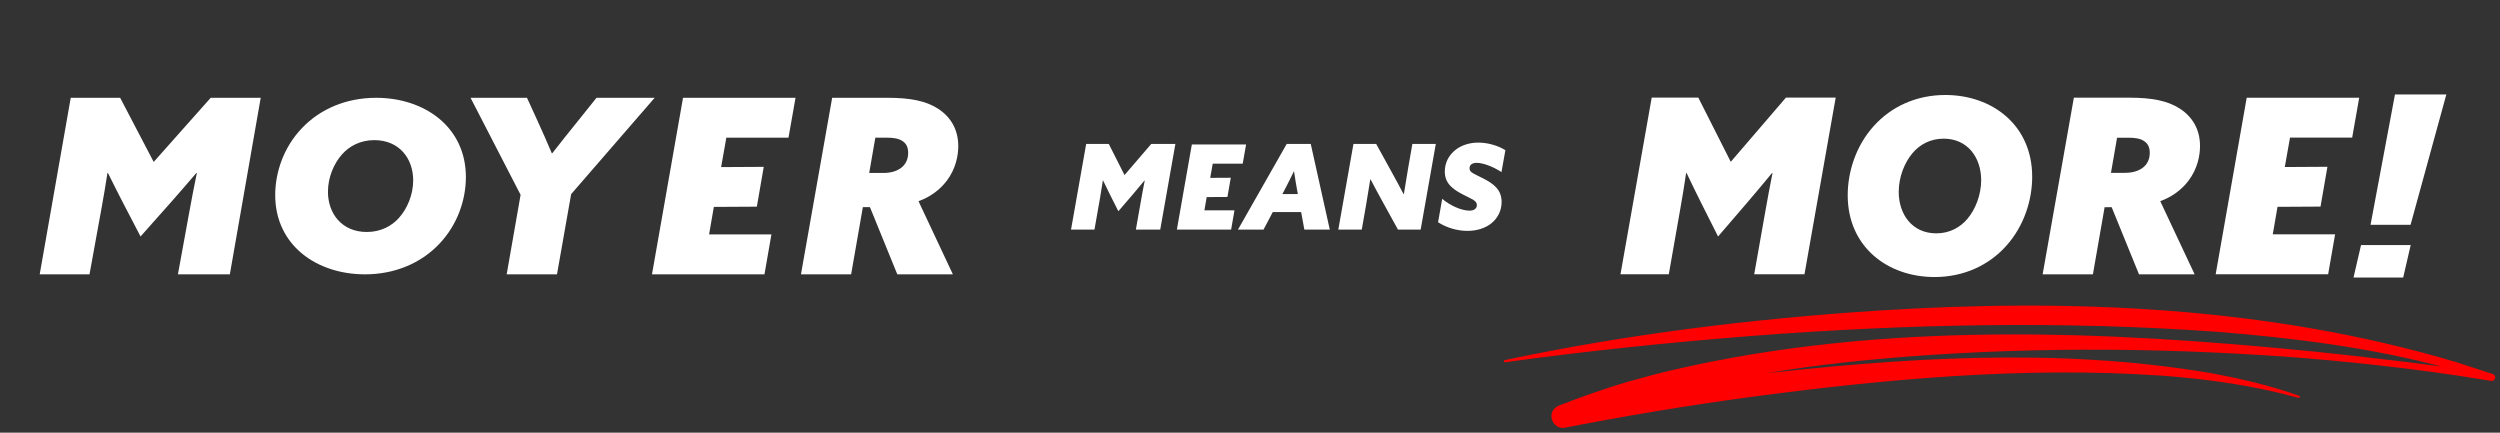
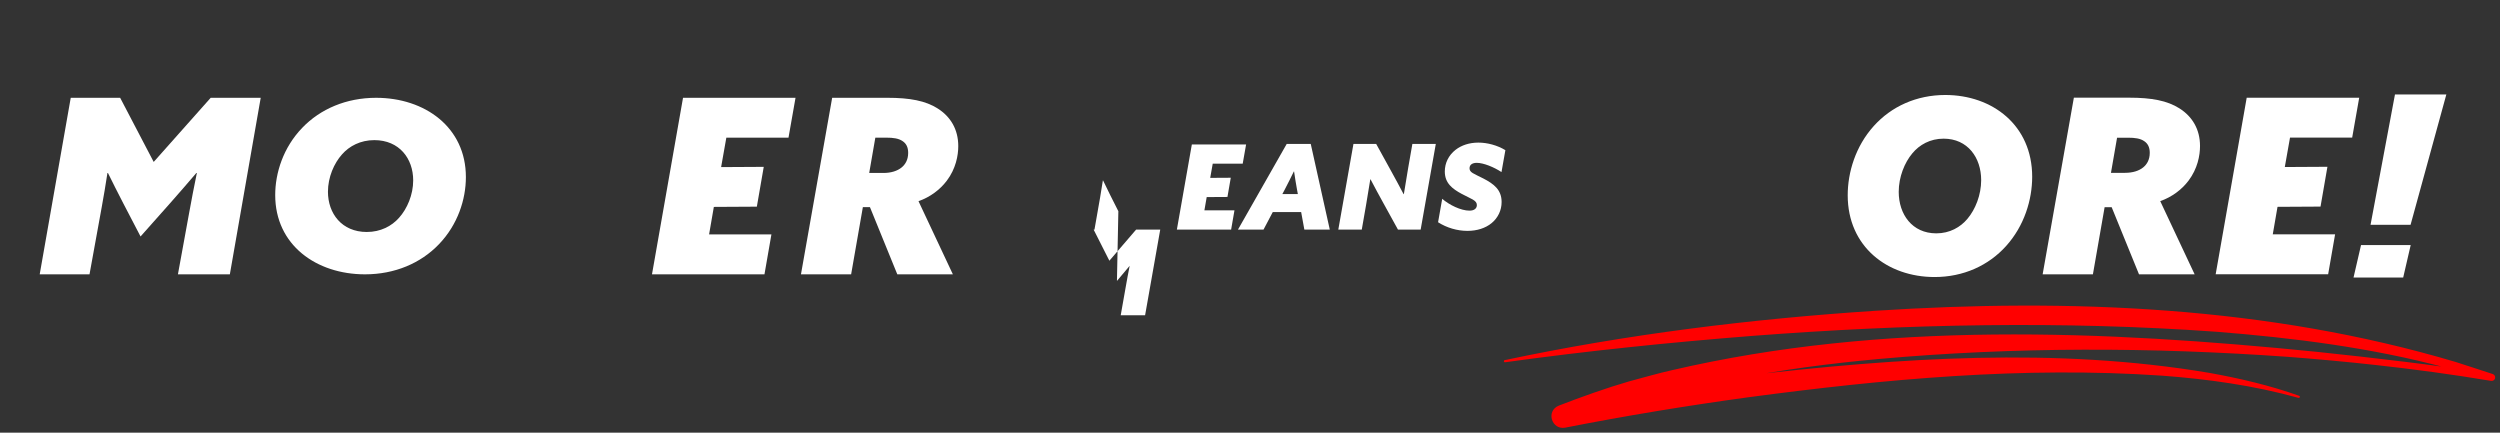
<svg xmlns="http://www.w3.org/2000/svg" xmlns:ns1="http://sodipodi.sourceforge.net/DTD/sodipodi-0.dtd" xmlns:ns2="http://www.inkscape.org/namespaces/inkscape" id="Layer_1" version="1.1" viewBox="0 0 1040 180" ns1:docname="Moyer_Means_More_wht_h.svg" width="1040" height="180">
  <rect x="0" y="0" width="1040" height="180" fill="#333333" stroke="none" />
  <ns1:namedview id="namedview14" pagecolor="#000000" bordercolor="#000000" borderopacity="0.25" ns2:showpageshadow="2" ns2:pageopacity="0.0" ns2:pagecheckerboard="true" ns2:deskcolor="#d1d1d1">
    <ns2:page x="0" y="0" width="1040" height="180" id="page2" margin="0" bleed="0" />
  </ns1:namedview>
  <defs id="defs1">
    <style id="style1">
      .st0 {
        fill: #fff;
      }

      .st1 {
        fill: red;
      }
    </style>
  </defs>
  <g id="g3" transform="translate(-65.522,-219.806)">
-     <path class="st0" d="m 780.24,318.19 -7,-13.91 c -2.34,-4.67 -4.16,-8.43 -6.09,-12.49 h -0.2 c -0.71,4.77 -1.52,9.85 -2.34,14.41 l -4.87,27.71 h -20.1 l 12.99,-73.49 h 19.39 l 13.5,26.7 22.94,-26.7 h 20.71 l -12.99,73.49 h -20.91 l 4.47,-25.28 c 1.02,-5.79 2.03,-11.27 3.15,-16.85 h -0.2 c -3.45,4.16 -7,8.43 -10.66,12.69 l -11.78,13.7 z" id="path1" />
    <path class="st0" d="m 845.03,272.21 c 7.31,-8.12 17.76,-12.89 29.74,-12.89 19.59,0 36.14,12.59 36.14,34.01 0,9.54 -3.25,20.4 -10.86,28.83 -7.31,8.12 -17.76,12.89 -29.74,12.89 -19.59,0 -36.14,-12.59 -36.14,-34.01 0,-9.54 3.25,-20.4 10.86,-28.83 z m 25.99,44.67 c 5.58,0 10.05,-2.54 12.99,-6.09 3.25,-3.86 5.68,-9.85 5.68,-16.04 0,-9.34 -5.58,-17.26 -15.63,-17.26 -5.58,0 -10.05,2.54 -12.99,6.09 -3.25,3.86 -5.68,9.85 -5.68,16.04 0,9.34 5.58,17.26 15.63,17.26 z" id="path2" />
    <path class="st0" d="m 928.25,260.44 h 23.04 c 9.24,0 15.84,1.22 20.91,4.47 5.28,3.35 8.53,8.63 8.53,15.63 0,3.96 -1.02,9.44 -4.77,14.41 -2.84,3.76 -6.9,6.8 -11.78,8.53 l 14.31,30.45 h -23.14 l -11.37,-27.92 h -2.94 l -4.87,27.92 h -20.91 z m 21.32,31.26 c 3.15,0 5.79,-0.81 7.61,-2.33 1.32,-1.12 2.64,-2.94 2.64,-5.99 0,-2.33 -0.81,-3.86 -2.33,-4.87 -1.62,-1.12 -3.86,-1.42 -6.7,-1.42 h -4.57 l -2.54,14.62 h 5.89 z" id="path3" />
  </g>
  <path class="st1" d="m 625.968,149.814 c 50.64,-10.76 102.46,-17.13 154.11,-20.53 80.82,-5.24 163.39,-1.92 241.46,21.29 3.85,1.18 11.89,3.91 15.45,5.03 0.77,0.25 1.19,1.08 0.94,1.85 -0.23,0.71 -0.95,1.12 -1.66,0.99 -15.99,-2.68 -32.12,-4.86 -48.27,-6.63 -10.81,-1.22 -25.56,-2.56 -36.41,-3.38 -56.65,-4.03 -113.6,-4.17 -170.14,0.92 -40.04,3.65 -80.18,10.49 -118.1,24.03 0,0 -11.23,4.23 -11.23,4.23 0,0 -2.78,-9.15 -2.78,-9.15 25.41,-5.15 50.86,-8.94 76.53,-12.18 63.91,-7.41 129.28,-11.94 193.08,-1.19 12.71,2.28 25.34,5.23 37.5,9.56 0.23,0.08 0.36,0.34 0.27,0.58 -0.08,0.22 -0.32,0.34 -0.55,0.28 -18.55,-5.15 -37.65,-7.82 -56.8,-9.24 -57.53,-3.94 -115.31,1.4 -172.34,9.03 -25.37,3.48 -50.82,7.67 -75.9,12.6 -5.59,1.06 -8.2,-6.92 -2.63,-9.18 9.18,-3.55 19.93,-7.39 29.27,-10.09 5.87,-1.54 12.06,-3.38 17.93,-4.67 87.89,-20.43 179.2,-16.51 268.33,-7.58 24.32,2.58 48.55,5.36 72.74,9.17 0,0 -0.72,2.85 -0.72,2.85 -4.76,-1.37 -14,-4.37 -18.55,-5.44 -30.89,-8.31 -63.48,-12.42 -95.32,-14.94 -64.34,-4.61 -128.93,-3.24 -193.24,1.71 -34.35,2.71 -68.66,6.24 -102.81,10.97 -0.25,0.04 -0.48,-0.13 -0.52,-0.38 -0.03,-0.23 0.12,-0.45 0.35,-0.5 v 0 z" id="path4" />
  <path class="st0" d="m 999.728,115.454 h -20.66 l 3.12,-13.5 h 20.66 z m 17.95,-76.15 -14.88,54.21 h -16.65 l 10.16,-54.21 z" id="path5" />
  <path id="path6" class="st0" d="m 934.638,40.654 h 46.79 l -2.92,16.58 h -25.86 l -2.17,12.25 17.73,-0.1 -2.87,16.56 -17.89,0.1 -1.98,11.44 h 25.93 l -2.89,16.6 h -46.79 l 12.91,-73.44 z" />
-   <path class="st0" d="m 465.238,87.874 -3.4,-6.74 c -1.13,-2.26 -2.02,-4.09 -2.95,-6.05 h -0.1 c -0.34,2.31 -0.74,4.77 -1.13,6.99 l -2.36,13.44 h -9.75 l 6.3,-35.64 h 9.4 l 6.55,12.95 11.12,-12.95 h 10.04 l -6.3,35.64 h -10.14 l 2.17,-12.26 c 0.49,-2.81 0.98,-5.46 1.53,-8.17 h -0.1 c -1.67,2.02 -3.4,4.09 -5.17,6.15 z" id="path7" />
+   <path class="st0" d="m 465.238,87.874 -3.4,-6.74 c -1.13,-2.26 -2.02,-4.09 -2.95,-6.05 h -0.1 c -0.34,2.31 -0.74,4.77 -1.13,6.99 l -2.36,13.44 h -9.75 h 9.4 l 6.55,12.95 11.12,-12.95 h 10.04 l -6.3,35.64 h -10.14 l 2.17,-12.26 c 0.49,-2.81 0.98,-5.46 1.53,-8.17 h -0.1 c -1.67,2.02 -3.4,4.09 -5.17,6.15 z" id="path7" />
  <path class="st0" d="m 535.278,59.864 h 9.99 l 7.92,35.64 h -10.58 l -1.33,-7.28 h -11.81 l -3.84,7.28 h -10.63 z m -1.82,20.87 h 6.45 l -0.34,-1.82 c -0.39,-2.17 -0.89,-5.12 -1.23,-7.58 h -0.1 c -1.13,2.36 -2.61,5.27 -3.89,7.73 z" id="path8" />
  <path class="st0" d="m 556.738,95.504 6.3,-35.64 h 9.45 l 6.05,10.98 c 1.82,3.3 3.64,6.65 5.37,9.94 l 0.1,-0.05 c 0.49,-3.2 1.13,-7.09 1.77,-10.73 l 1.77,-10.14 h 9.75 l -6.3,35.64 h -9.45 l -6.05,-10.98 c -1.82,-3.3 -3.64,-6.64 -5.36,-9.94 l -0.1,0.05 c -0.49,3.2 -1.13,7.09 -1.77,10.73 l -1.77,10.14 h -9.75 z" id="path9" />
  <path class="st0" d="m 599.958,82.704 c 2.95,2.56 7.78,4.92 11.32,4.92 0.98,0 1.77,-0.2 2.31,-0.64 0.44,-0.34 0.79,-0.89 0.79,-1.67 0,-2.02 -2.41,-2.56 -6.25,-4.63 -4.04,-2.17 -7.09,-4.53 -7.09,-9.35 0,-3.49 1.57,-6.74 4.48,-9.01 2.46,-1.92 5.76,-3 9.5,-3 3.74,0 7.92,1.13 11.22,3.15 l -1.62,9.11 c -3.15,-2.07 -7.48,-3.84 -10.29,-3.84 -0.94,0 -1.57,0.2 -2.07,0.49 -0.69,0.44 -0.93,1.08 -0.93,1.77 0,1.77 1.67,2.17 5.71,4.23 4.48,2.31 7.63,4.77 7.63,9.8 0,3.49 -1.53,6.6 -4.13,8.76 -2.56,2.12 -6.1,3.25 -10.09,3.25 -4.23,0 -8.61,-1.28 -12.21,-3.59 z" id="path10" />
  <path id="path31" data-name="path3" class="st0" d="m 495.808,60.084 h 22.57 l -1.41,8 h -12.47 l -1.05,5.91 8.55,-0.05 -1.38,7.99 -8.63,0.05 -0.96,5.52 h 12.51 l -1.39,8.01 h -22.57 l 6.23,-35.42 z" />
  <path id="path11" class="st0" d="m 367.498,71.954 c 3.16,0 5.82,-0.82 7.65,-2.35 1.33,-1.12 2.65,-2.96 2.65,-6.02 0,-2.34 -0.81,-3.88 -2.34,-4.89 -1.63,-1.12 -3.88,-1.43 -6.73,-1.43 h -4.59 l -2.55,14.69 h 5.92 z m -21.31,-31.27 h 23.03 c 9.23,0 15.83,1.22 20.9,4.47 5.27,3.35 8.52,8.62 8.52,15.62 0,3.96 -1.02,9.43 -4.77,14.4 -2.84,3.75 -6.9,6.8 -11.77,8.52 l 14.3,30.43 h -23.12 l -11.38,-27.95 h -2.95 l -4.88,27.95 h -20.87 l 12.98,-73.44 z" />
  <path id="path32" data-name="path3" class="st0" d="m 284.148,40.684 h 46.79 l -2.92,16.58 h -25.86 l -2.17,12.25 17.73,-0.1 -2.87,16.56 -17.89,0.1 -1.98,11.44 h 25.93 l -2.89,16.6 h -46.79 l 12.91,-73.44 z" />
-   <path id="path12" class="st0" d="m 248.148,40.684 h 24.19 l -34.74,40.07 -5.89,33.37 h -20.93 l 5.79,-33.07 -20.82,-40.37 h 23.48 l 4.39,9.6 c 2.05,4.49 3.99,8.88 5.93,13.47 h 0.2 c 3.27,-4.19 7.05,-8.98 10.63,-13.37 z" />
  <path id="path13" class="st0" d="m 152.578,96.504 c 5.77,0 10.39,-2.46 13.43,-5.91 3.36,-3.74 5.88,-9.55 5.88,-15.56 0,-9.06 -5.77,-16.74 -16.16,-16.74 -5.77,0 -10.39,2.46 -13.43,5.91 -3.36,3.74 -5.87,9.55 -5.87,15.56 0,9.06 5.77,16.74 16.16,16.74 m -26.87,-43.32 c 7.55,-7.88 18.36,-12.5 30.74,-12.5 20.25,0 37.35,12.21 37.35,32.98 0,9.26 -3.36,19.79 -11.23,27.96 -7.55,7.88 -18.36,12.5 -30.74,12.5 -20.25,0 -37.35,-12.21 -37.35,-32.98 0,-9.25 3.36,-19.79 11.23,-27.96" />
  <path id="path14" class="st0" d="m 58.468,98.374 -7.25,-13.92 c -2.42,-4.67 -4.31,-8.44 -6.31,-12.5 h -0.21 c -0.73,4.78 -1.58,9.86 -2.42,14.43 l -5.04,27.74 h -20.72 l 12.91,-73.44 h 20.56 l 13.95,26.68 23.71,-26.68 h 20.81 l -12.84,73.44 h -21.6 l 4.62,-25.3 c 1.05,-5.79 2.1,-11.28 3.26,-16.87 h -0.21 c -3.57,4.17 -7.25,8.44 -11.03,12.7 z" />
</svg>